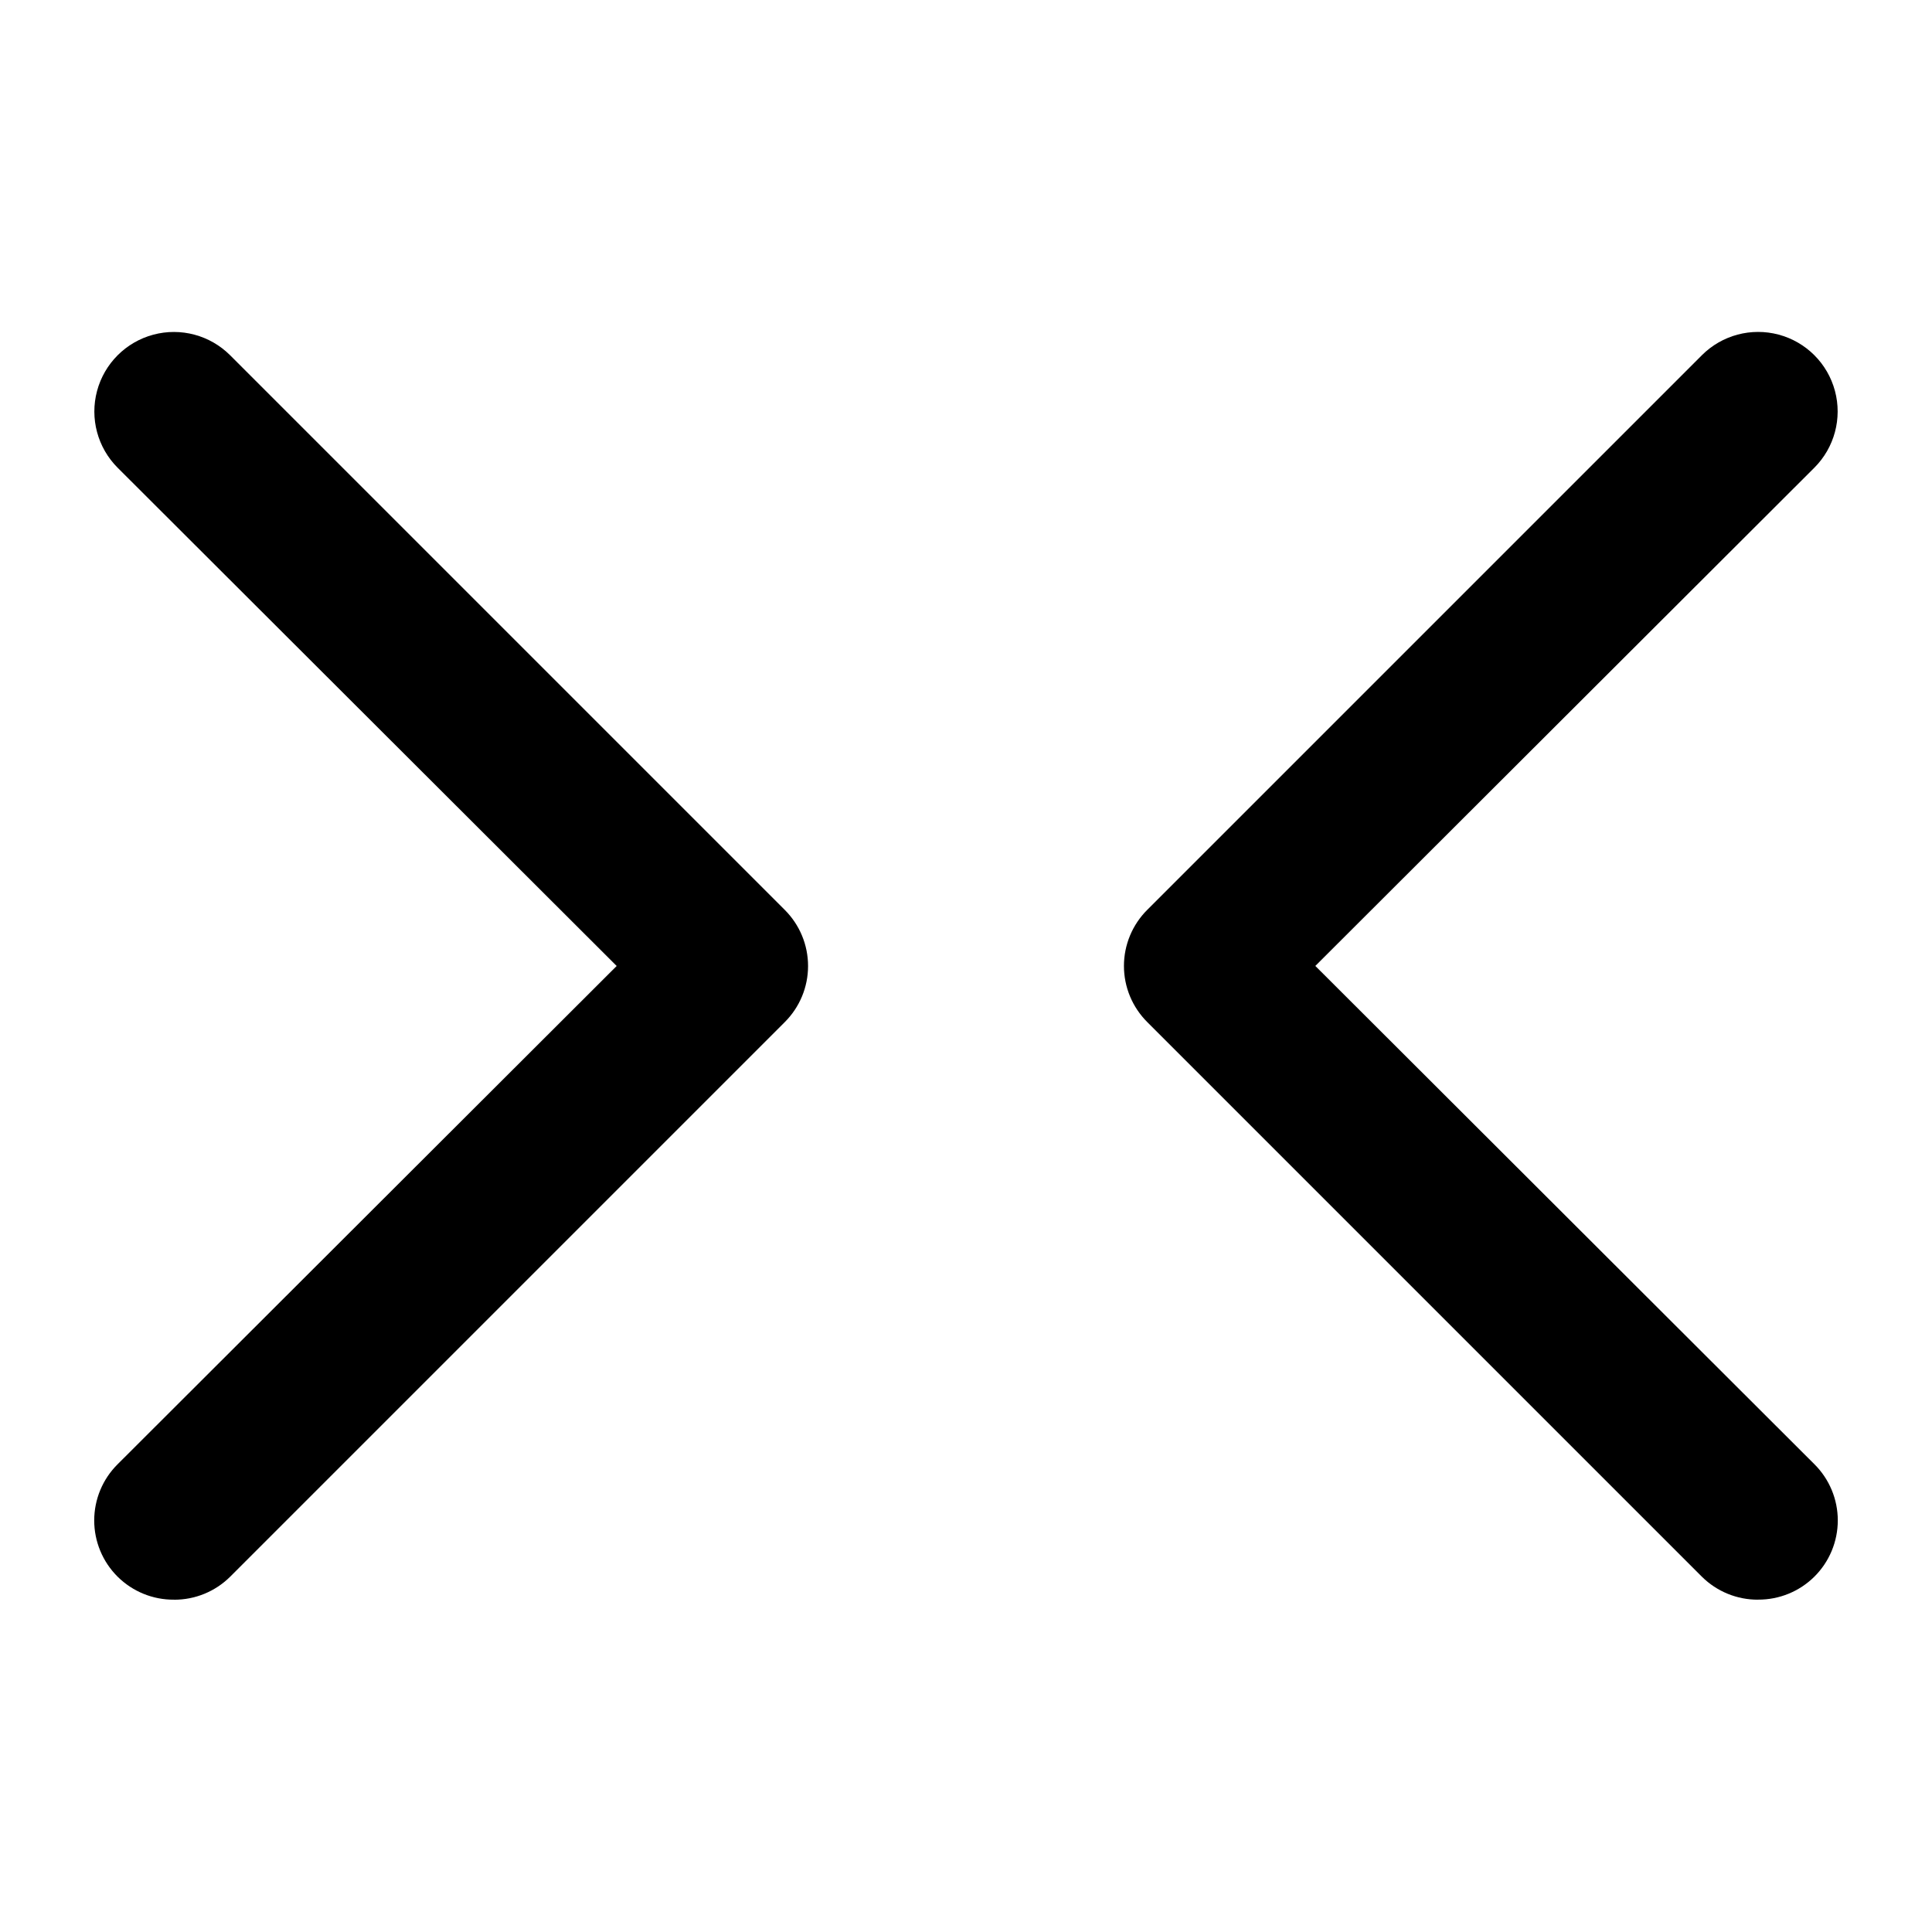
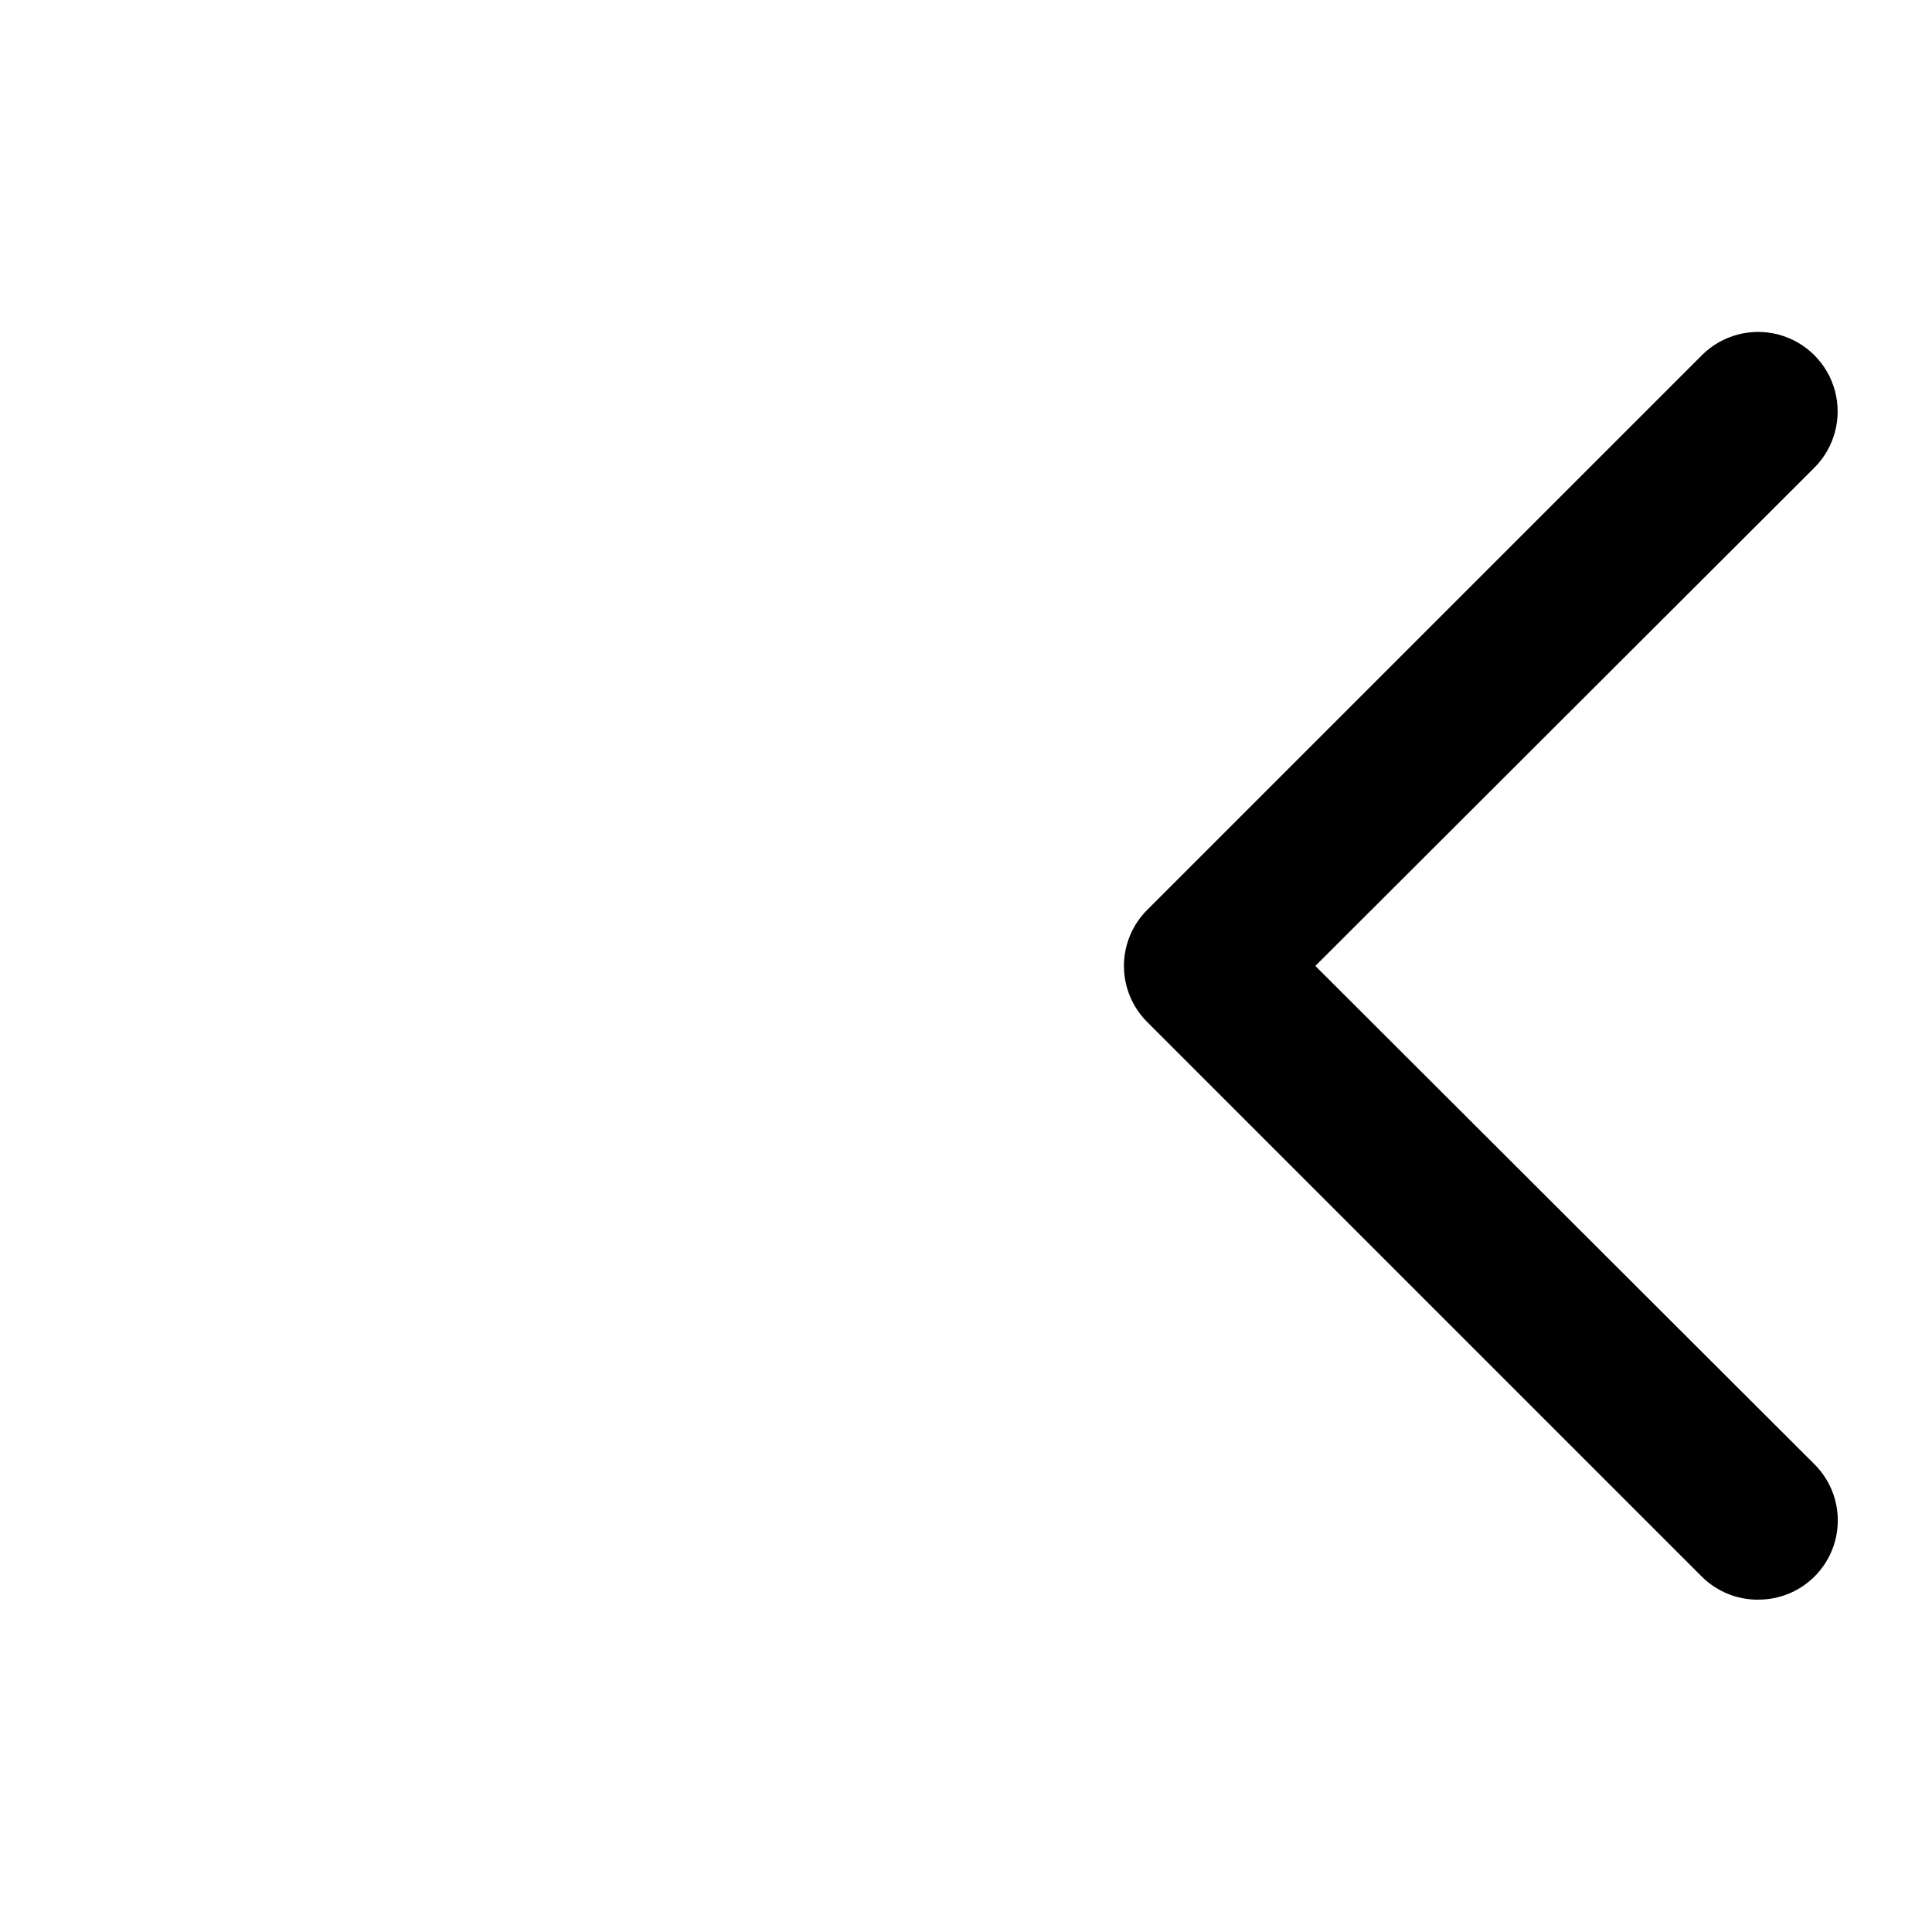
<svg xmlns="http://www.w3.org/2000/svg" fill="#000000" width="800px" height="800px" version="1.1" viewBox="144 144 512 512">
  <g>
    <path d="m609.92 567.93c-5.578 0.035-10.941-2.156-14.902-6.086l-146.95-146.95c-3.973-3.941-6.211-9.305-6.211-14.902s2.238-10.965 6.211-14.906l146.95-146.95c5.324-5.324 13.086-7.402 20.359-5.453 7.273 1.949 12.953 7.629 14.902 14.902 1.949 7.273-0.129 15.035-5.453 20.359l-132.25 132.04 132.25 132.04c3.973 3.941 6.207 9.305 6.207 14.902s-2.234 10.965-6.207 14.906c-3.961 3.93-9.324 6.121-14.906 6.086z" />
-     <path d="m190.08 567.93c-5.578 0.035-10.941-2.156-14.906-6.086-3.973-3.941-6.207-9.309-6.207-14.906s2.234-10.961 6.207-14.902l132.25-132.04-132.25-132.04c-5.324-5.324-7.402-13.086-5.453-20.359 1.949-7.273 7.629-12.953 14.902-14.902 7.273-1.949 15.035 0.129 20.359 5.453l146.95 146.95c3.977 3.941 6.211 9.309 6.211 14.906s-2.234 10.961-6.211 14.902l-146.95 146.95c-3.961 3.93-9.324 6.121-14.902 6.086z" />
  </g>
</svg>